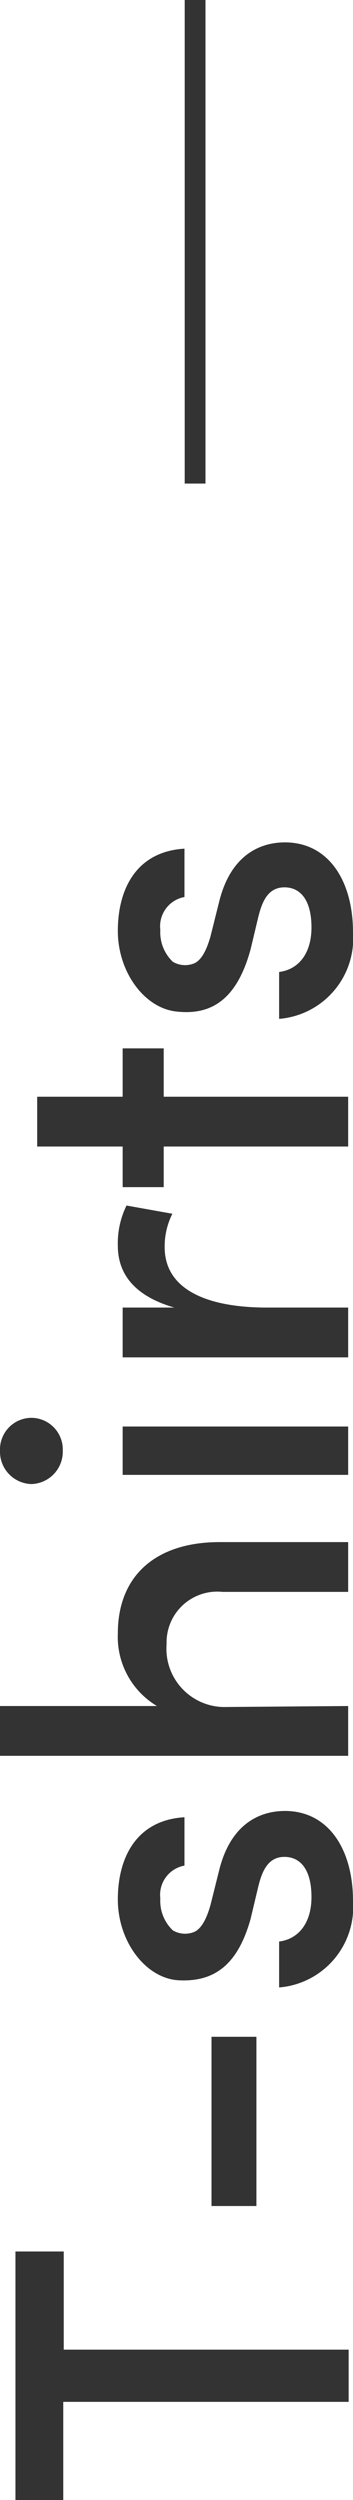
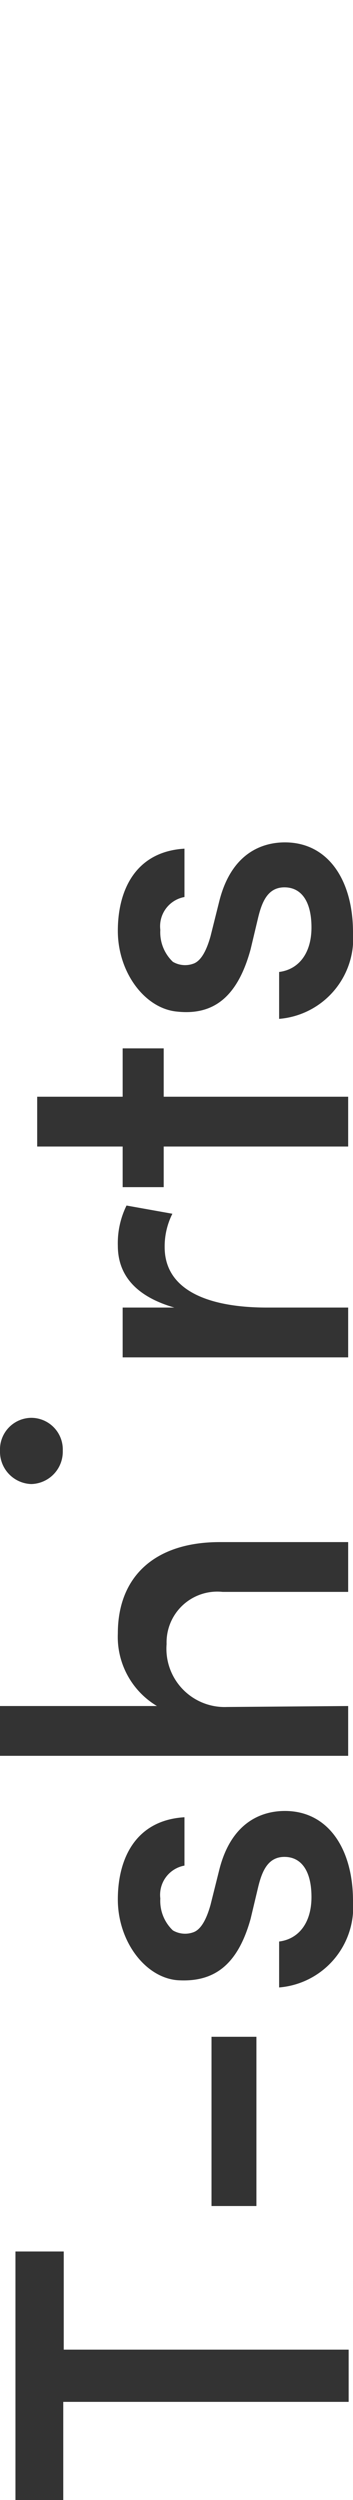
<svg xmlns="http://www.w3.org/2000/svg" viewBox="0 0 14.62 103.4">
  <g id="レイヤー_2" data-name="レイヤー 2">
    <g id="コンテンツ">
      <path d="M.64,103.4V93.12h2v4.06h11.8v2.16H2.62v4.06Z" style="fill:#333" />
      <path d="M8.76,91.24v-7h1.86v7Z" style="fill:#333" />
      <path d="M7.34,81.9C6,81.78,4.88,80.28,4.88,78.56s.76-3.28,2.76-3.4v2a1.23,1.23,0,0,0-1,1.36,1.68,1.68,0,0,0,.52,1.32,1,1,0,0,0,.84.08c.36-.12.58-.64.72-1.14l.36-1.44c.5-2,1.78-2.44,2.72-2.44,1.8,0,2.82,1.58,2.82,3.72a3.34,3.34,0,0,1-3.06,3.58v-1.9c.8-.1,1.34-.76,1.34-1.84s-.42-1.66-1.12-1.66-.94.62-1.1,1.3l-.3,1.26C9.84,81.3,8.84,82,7.34,81.9Z" style="fill:#333" />
      <path d="M14.42,70.56v2.06H0V70.56H6.5a3.33,3.33,0,0,1-1.62-3c0-2.38,1.56-3.78,4.22-3.78h5.32v2.06H9.22A2.1,2.1,0,0,0,6.9,68a2.41,2.41,0,0,0,2.5,2.6Z" style="fill:#333" />
-       <path d="M0,60a1.31,1.31,0,0,1,1.3-1.36A1.31,1.31,0,0,1,2.6,60a1.34,1.34,0,0,1-1.3,1.38A1.34,1.34,0,0,1,0,60Zm5.08-1v2h9.34V59Z" style="fill:#333" />
+       <path d="M0,60a1.31,1.31,0,0,1,1.3-1.36A1.31,1.31,0,0,1,2.6,60a1.34,1.34,0,0,1-1.3,1.38A1.34,1.34,0,0,1,0,60Zm5.08-1h9.34V59Z" style="fill:#333" />
      <path d="M14.42,54.08v2.06H5.08V54.08H7.22c-1.66-.48-2.34-1.4-2.34-2.56a3.53,3.53,0,0,1,.36-1.66l1.9.34a3,3,0,0,0-.32,1.38c0,1.76,1.76,2.5,4.24,2.5Z" style="fill:#333" />
      <path d="M5.08,45.36v-2h1.7v2h7.64v2.06H6.78V49.1H5.08V47.42H1.54V45.36Z" style="fill:#333" />
      <path d="M7.34,41.84C6,41.72,4.88,40.22,4.88,38.5s.76-3.28,2.76-3.4v2a1.23,1.23,0,0,0-1,1.36,1.68,1.68,0,0,0,.52,1.32,1,1,0,0,0,.84.08c.36-.12.58-.64.72-1.14l.36-1.44c.5-2,1.78-2.44,2.72-2.44,1.8,0,2.82,1.58,2.82,3.72a3.34,3.34,0,0,1-3.06,3.58V40.2c.8-.1,1.34-.76,1.34-1.84s-.42-1.66-1.12-1.66-.94.62-1.1,1.3l-.3,1.26C9.84,41.24,8.84,42,7.34,41.84Z" style="fill:#333" />
-       <line x1="8.08" y1="20" x2="8.08" style="fill:none;stroke:#333;stroke-miterlimit:10;stroke-width:0.861px" />
    </g>
  </g>
</svg>